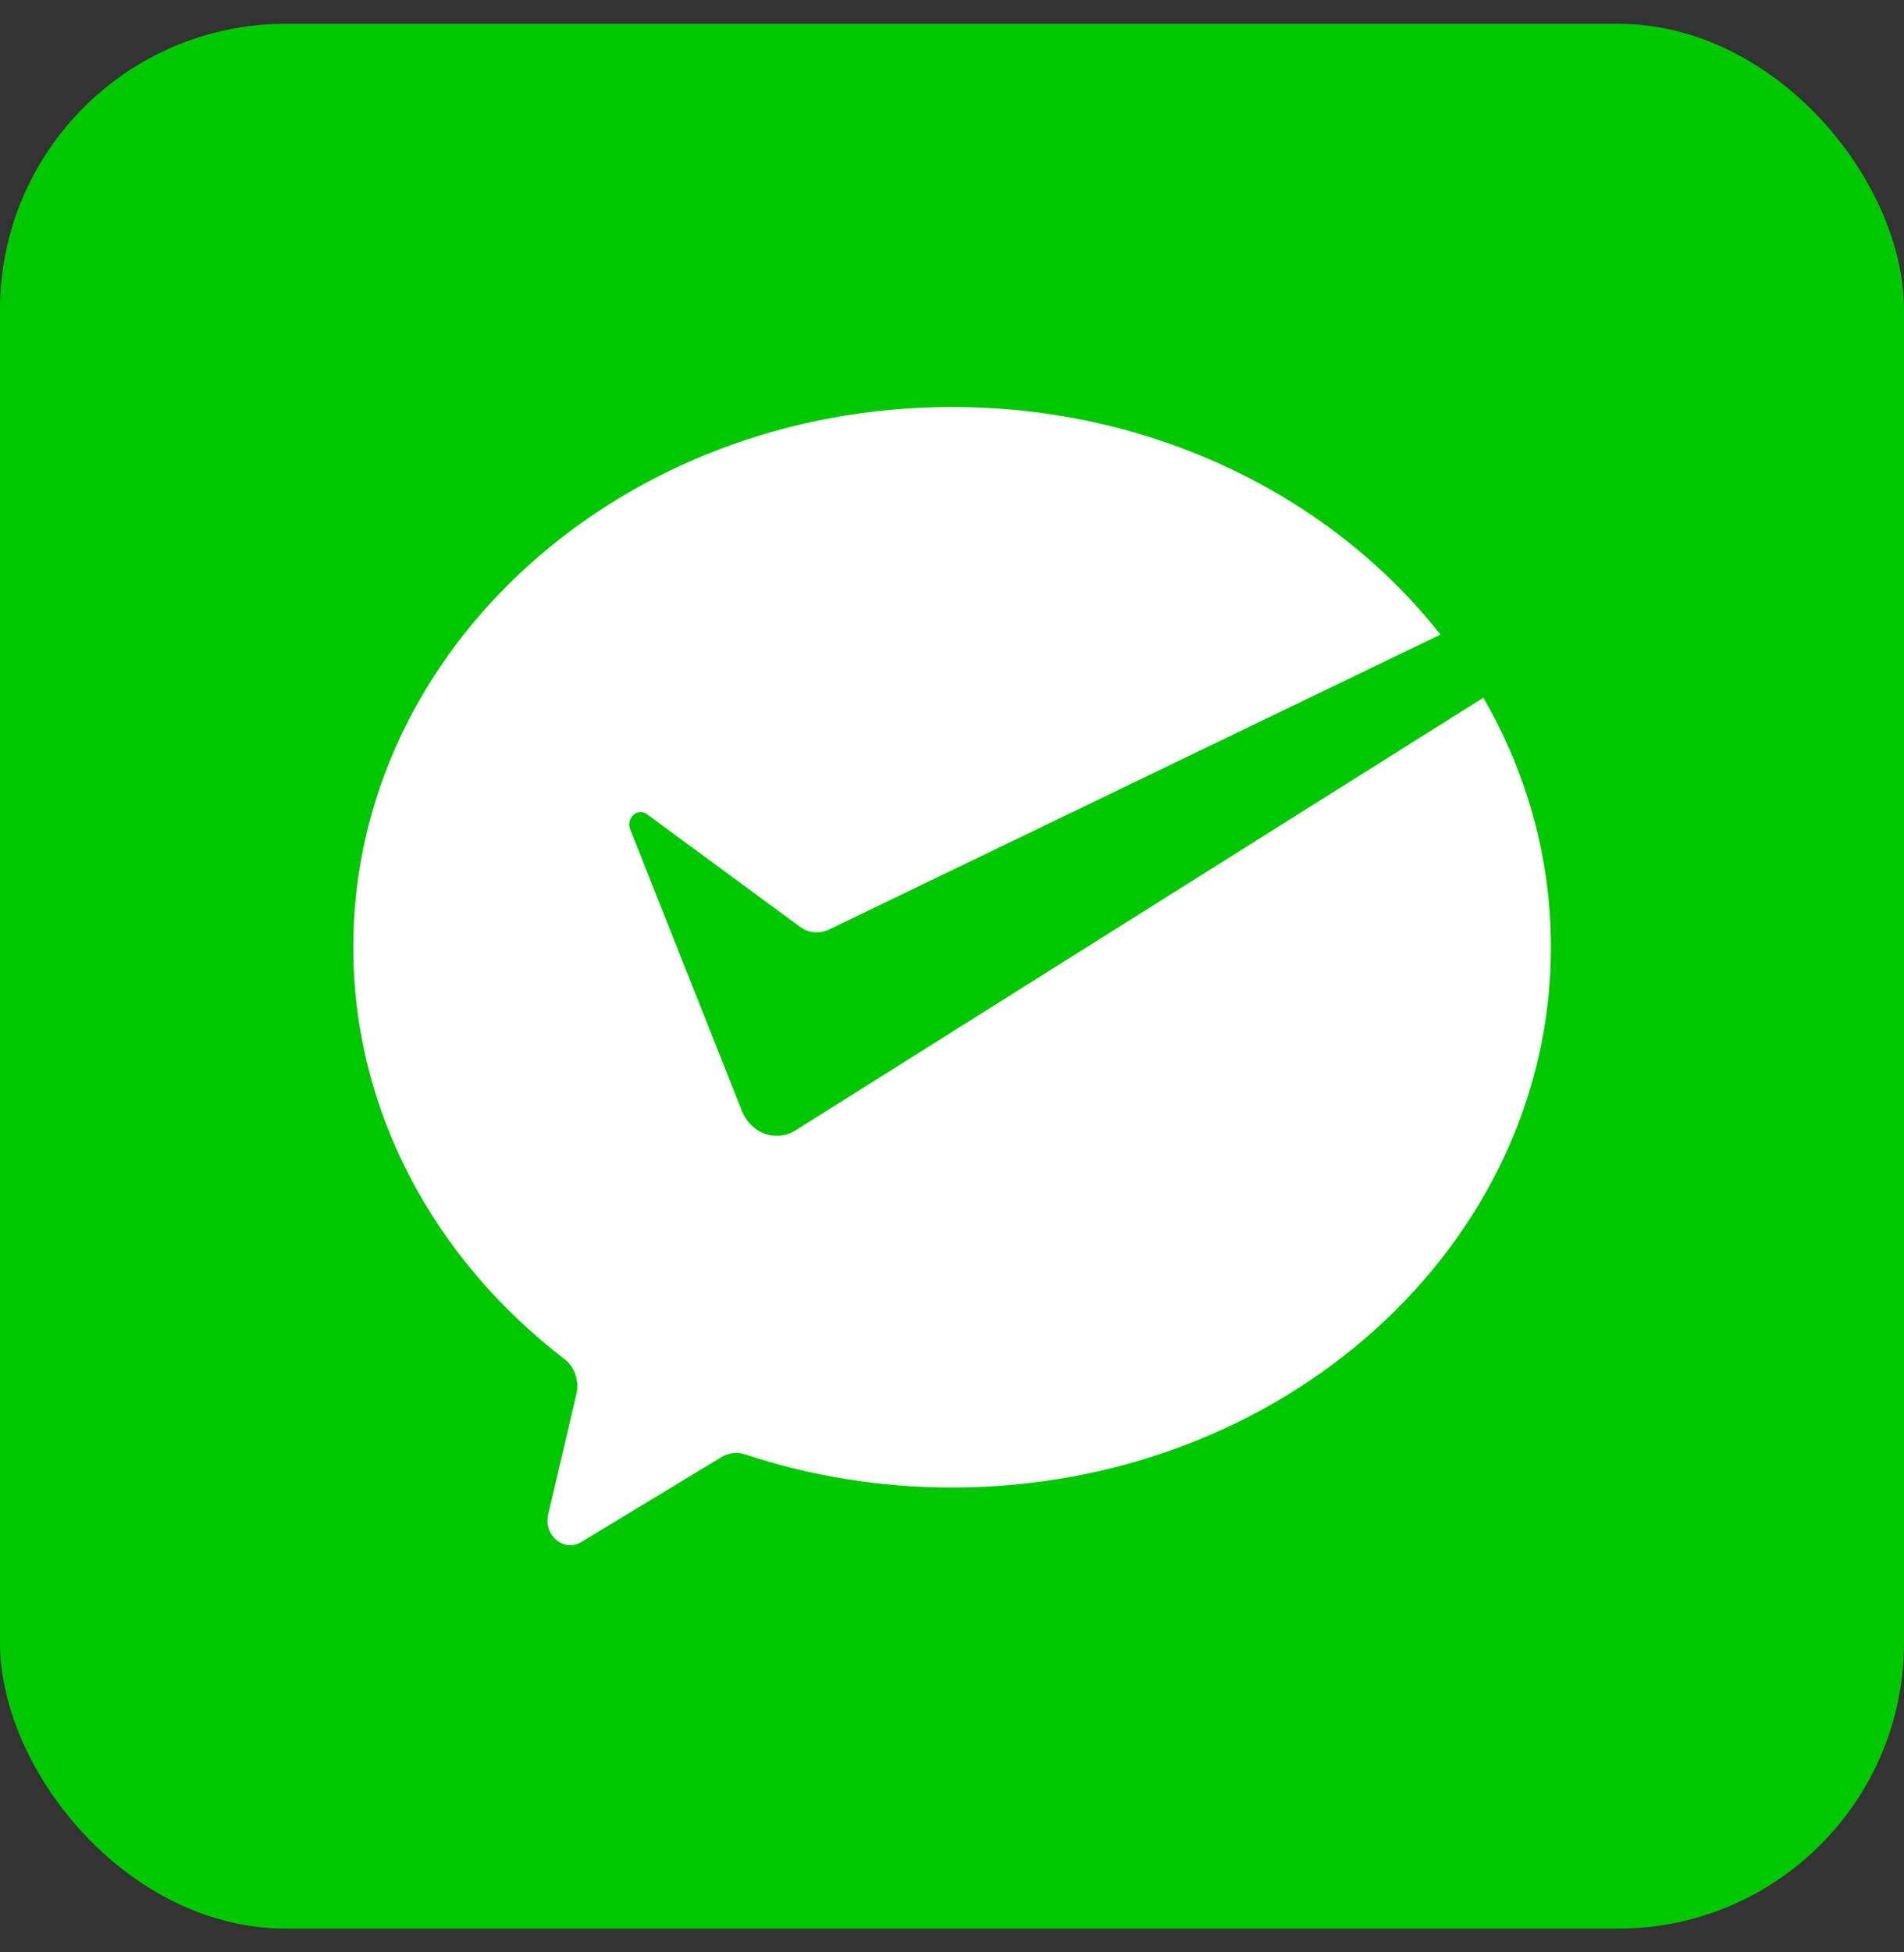
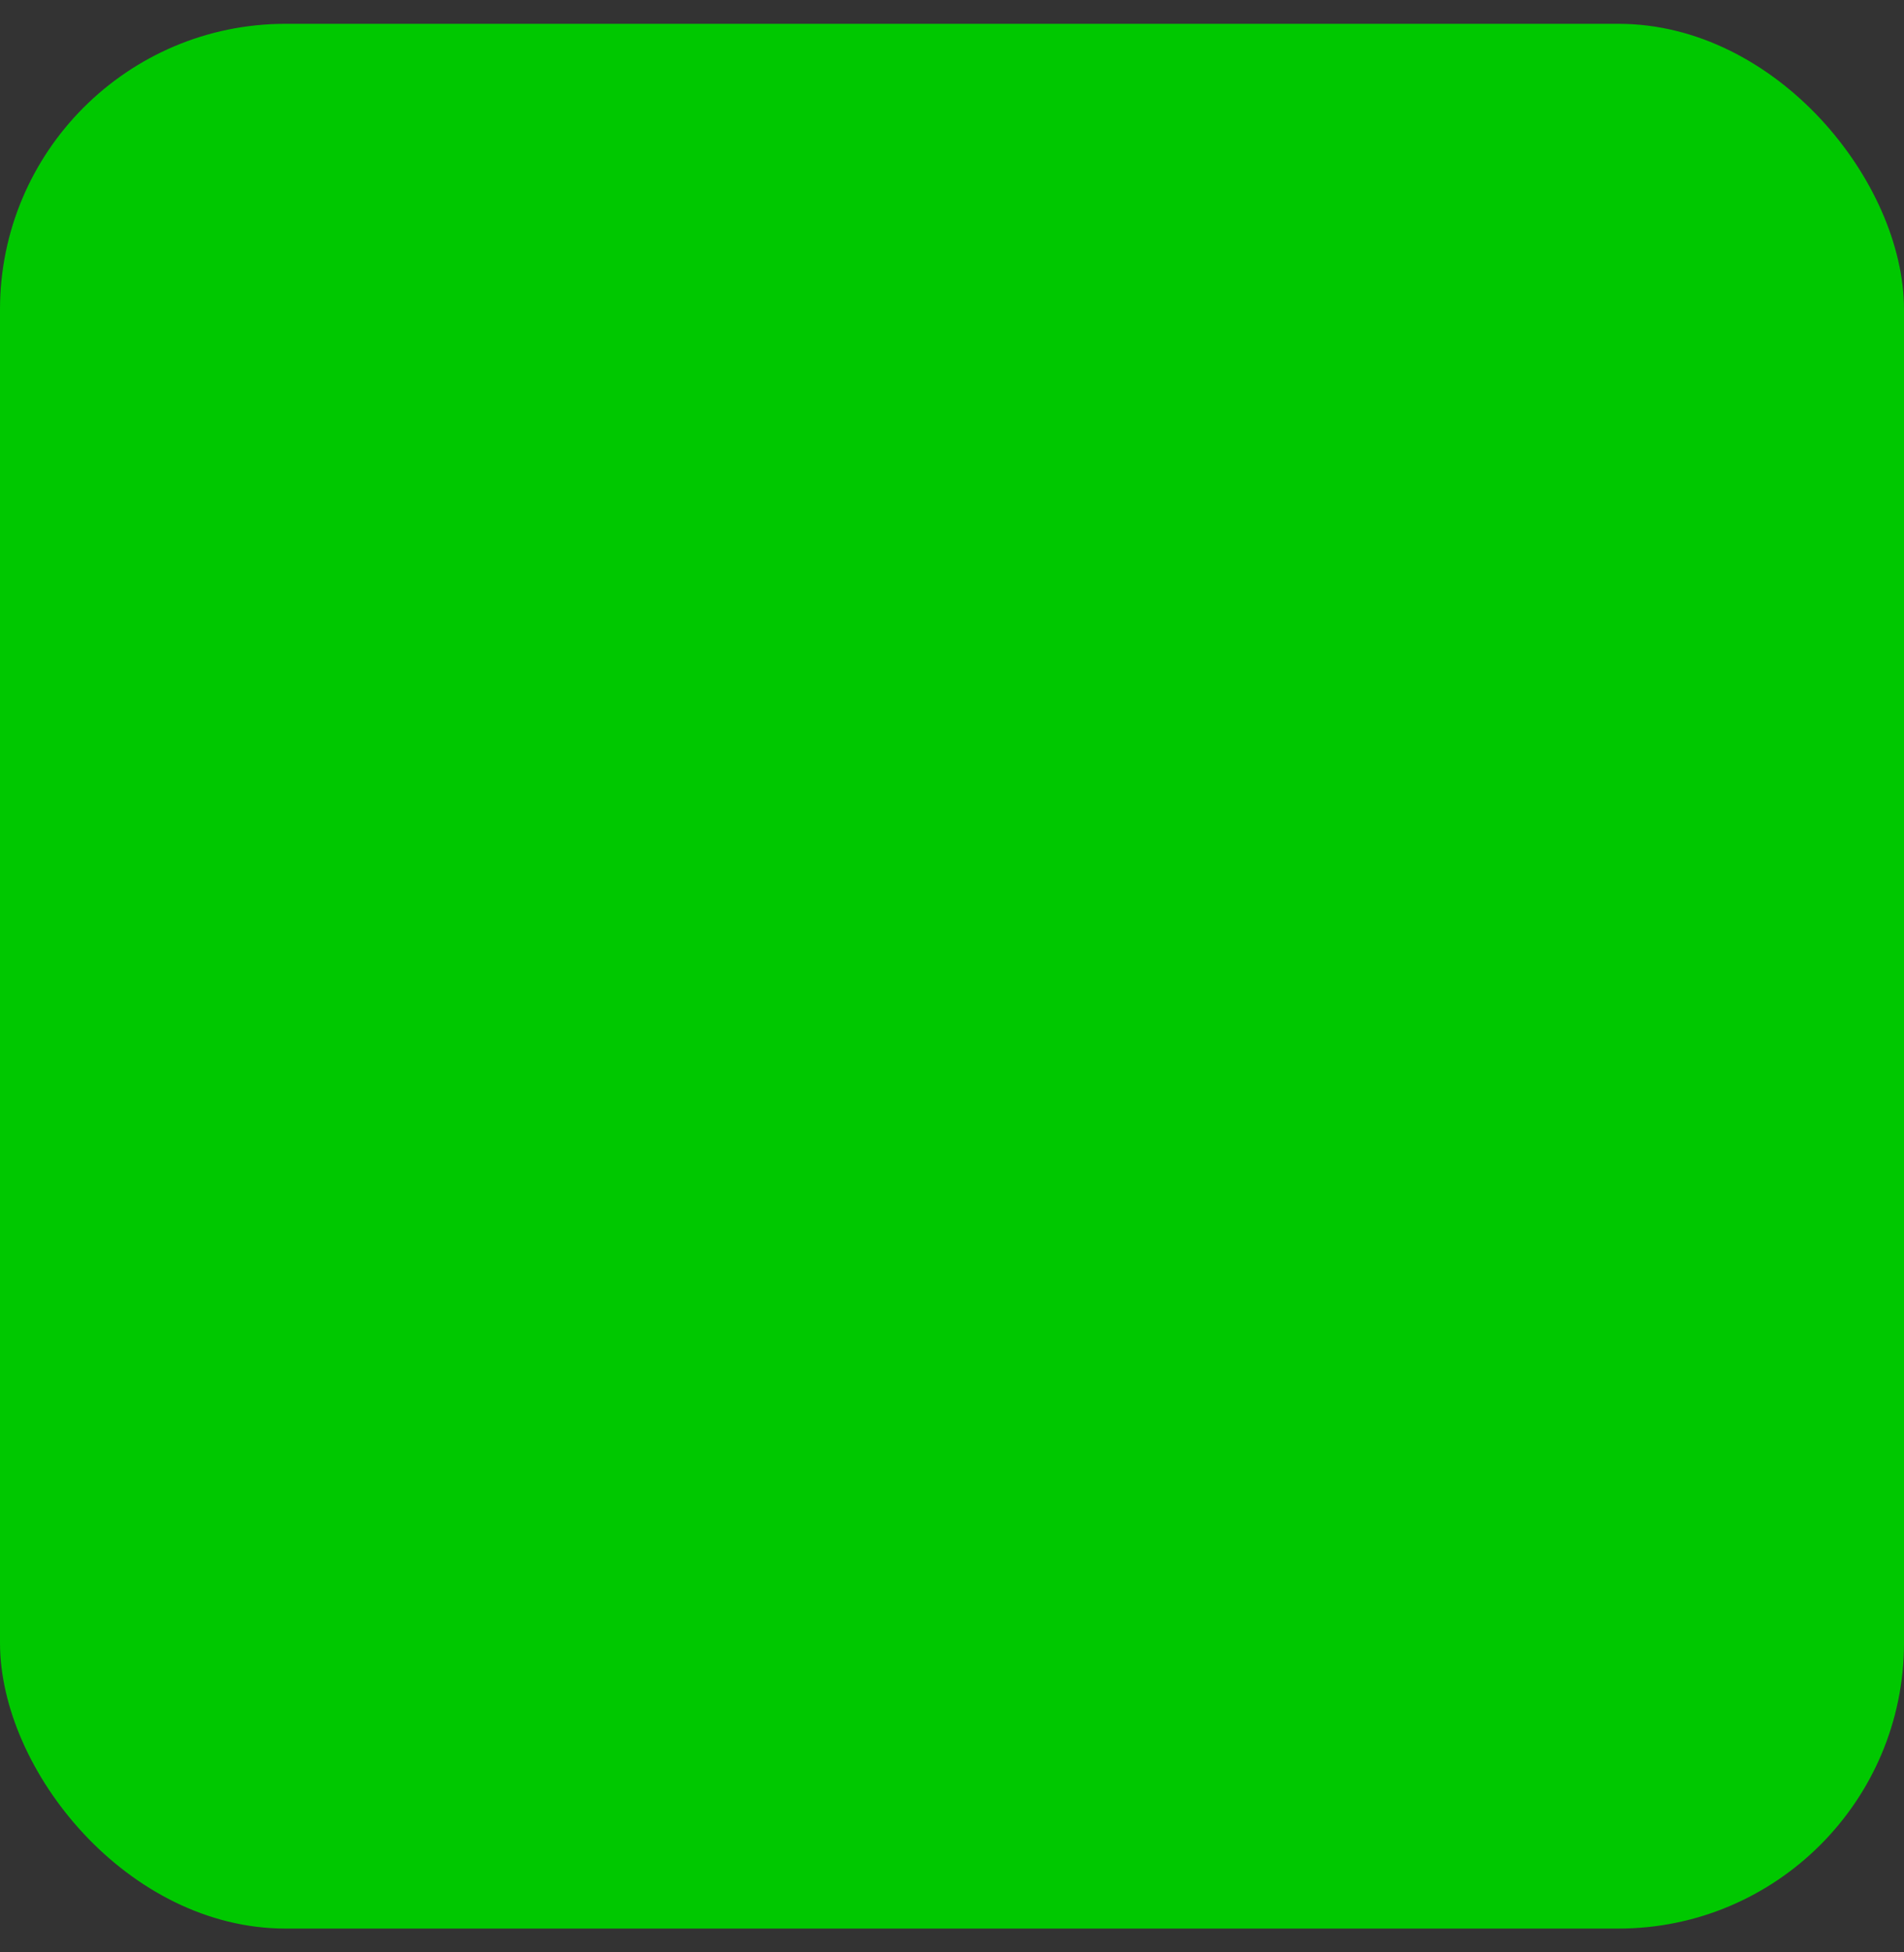
<svg xmlns="http://www.w3.org/2000/svg" width="40" height="41" viewBox="0 0 40 41" fill="none">
  <rect x="0" y="0" width="40" height="41" fill="#333333" stroke="none" />
  <rect y="0.5" width="40" height="40" rx="6" fill="#00C800" />
-   <path fill-rule="evenodd" clip-rule="evenodd" d="M32.582 19.892C32.582 26.158 26.95 31.238 20.002 31.238C18.475 31.238 17.012 30.993 15.659 30.543C15.491 30.488 15.31 30.506 15.157 30.599L12.213 32.382C11.847 32.604 11.414 32.242 11.518 31.8L12.109 29.278C12.175 28.999 12.073 28.705 11.857 28.539C9.143 26.458 7.422 23.356 7.422 19.892C7.422 13.626 13.054 8.547 20.002 8.547C24.236 8.547 27.982 10.433 30.262 13.326L17.418 19.52C17.218 19.617 16.985 19.594 16.804 19.461L13.592 17.099C13.395 16.954 13.145 17.179 13.24 17.418L15.586 23.329C15.776 23.805 16.304 23.995 16.716 23.736L31.163 14.652C32.069 16.219 32.582 18.002 32.582 19.892Z" fill="white" />
</svg>